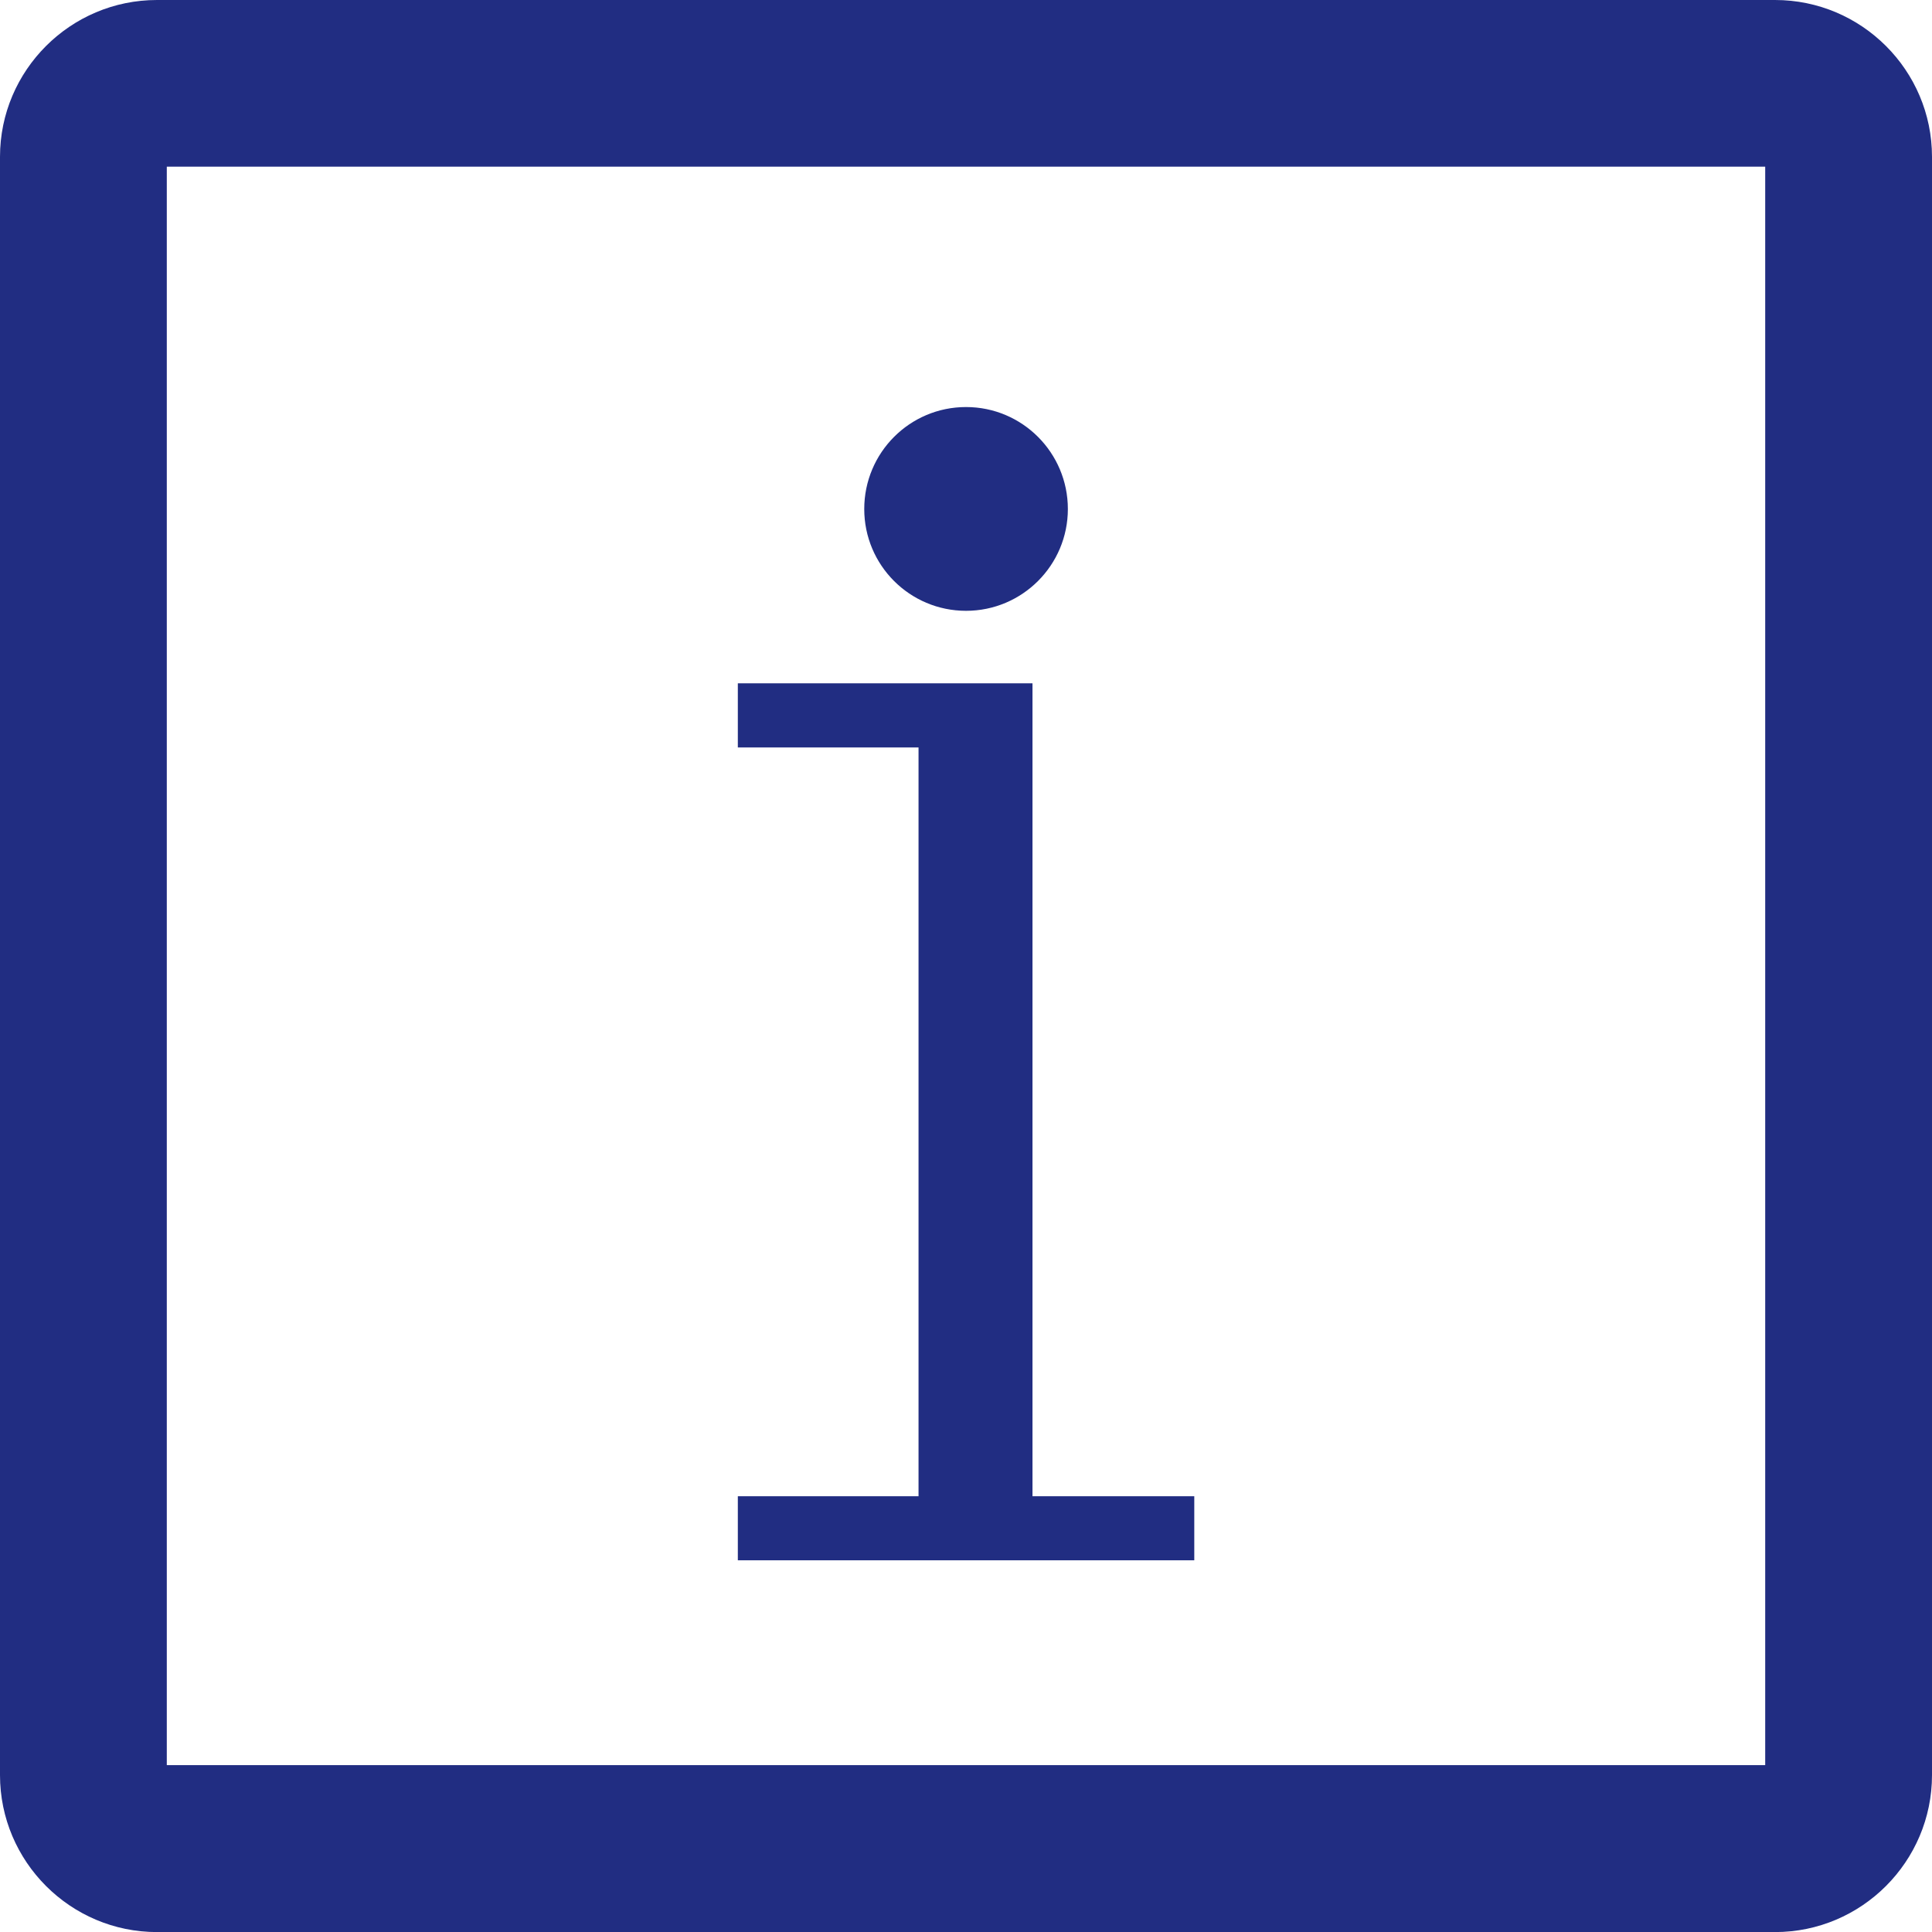
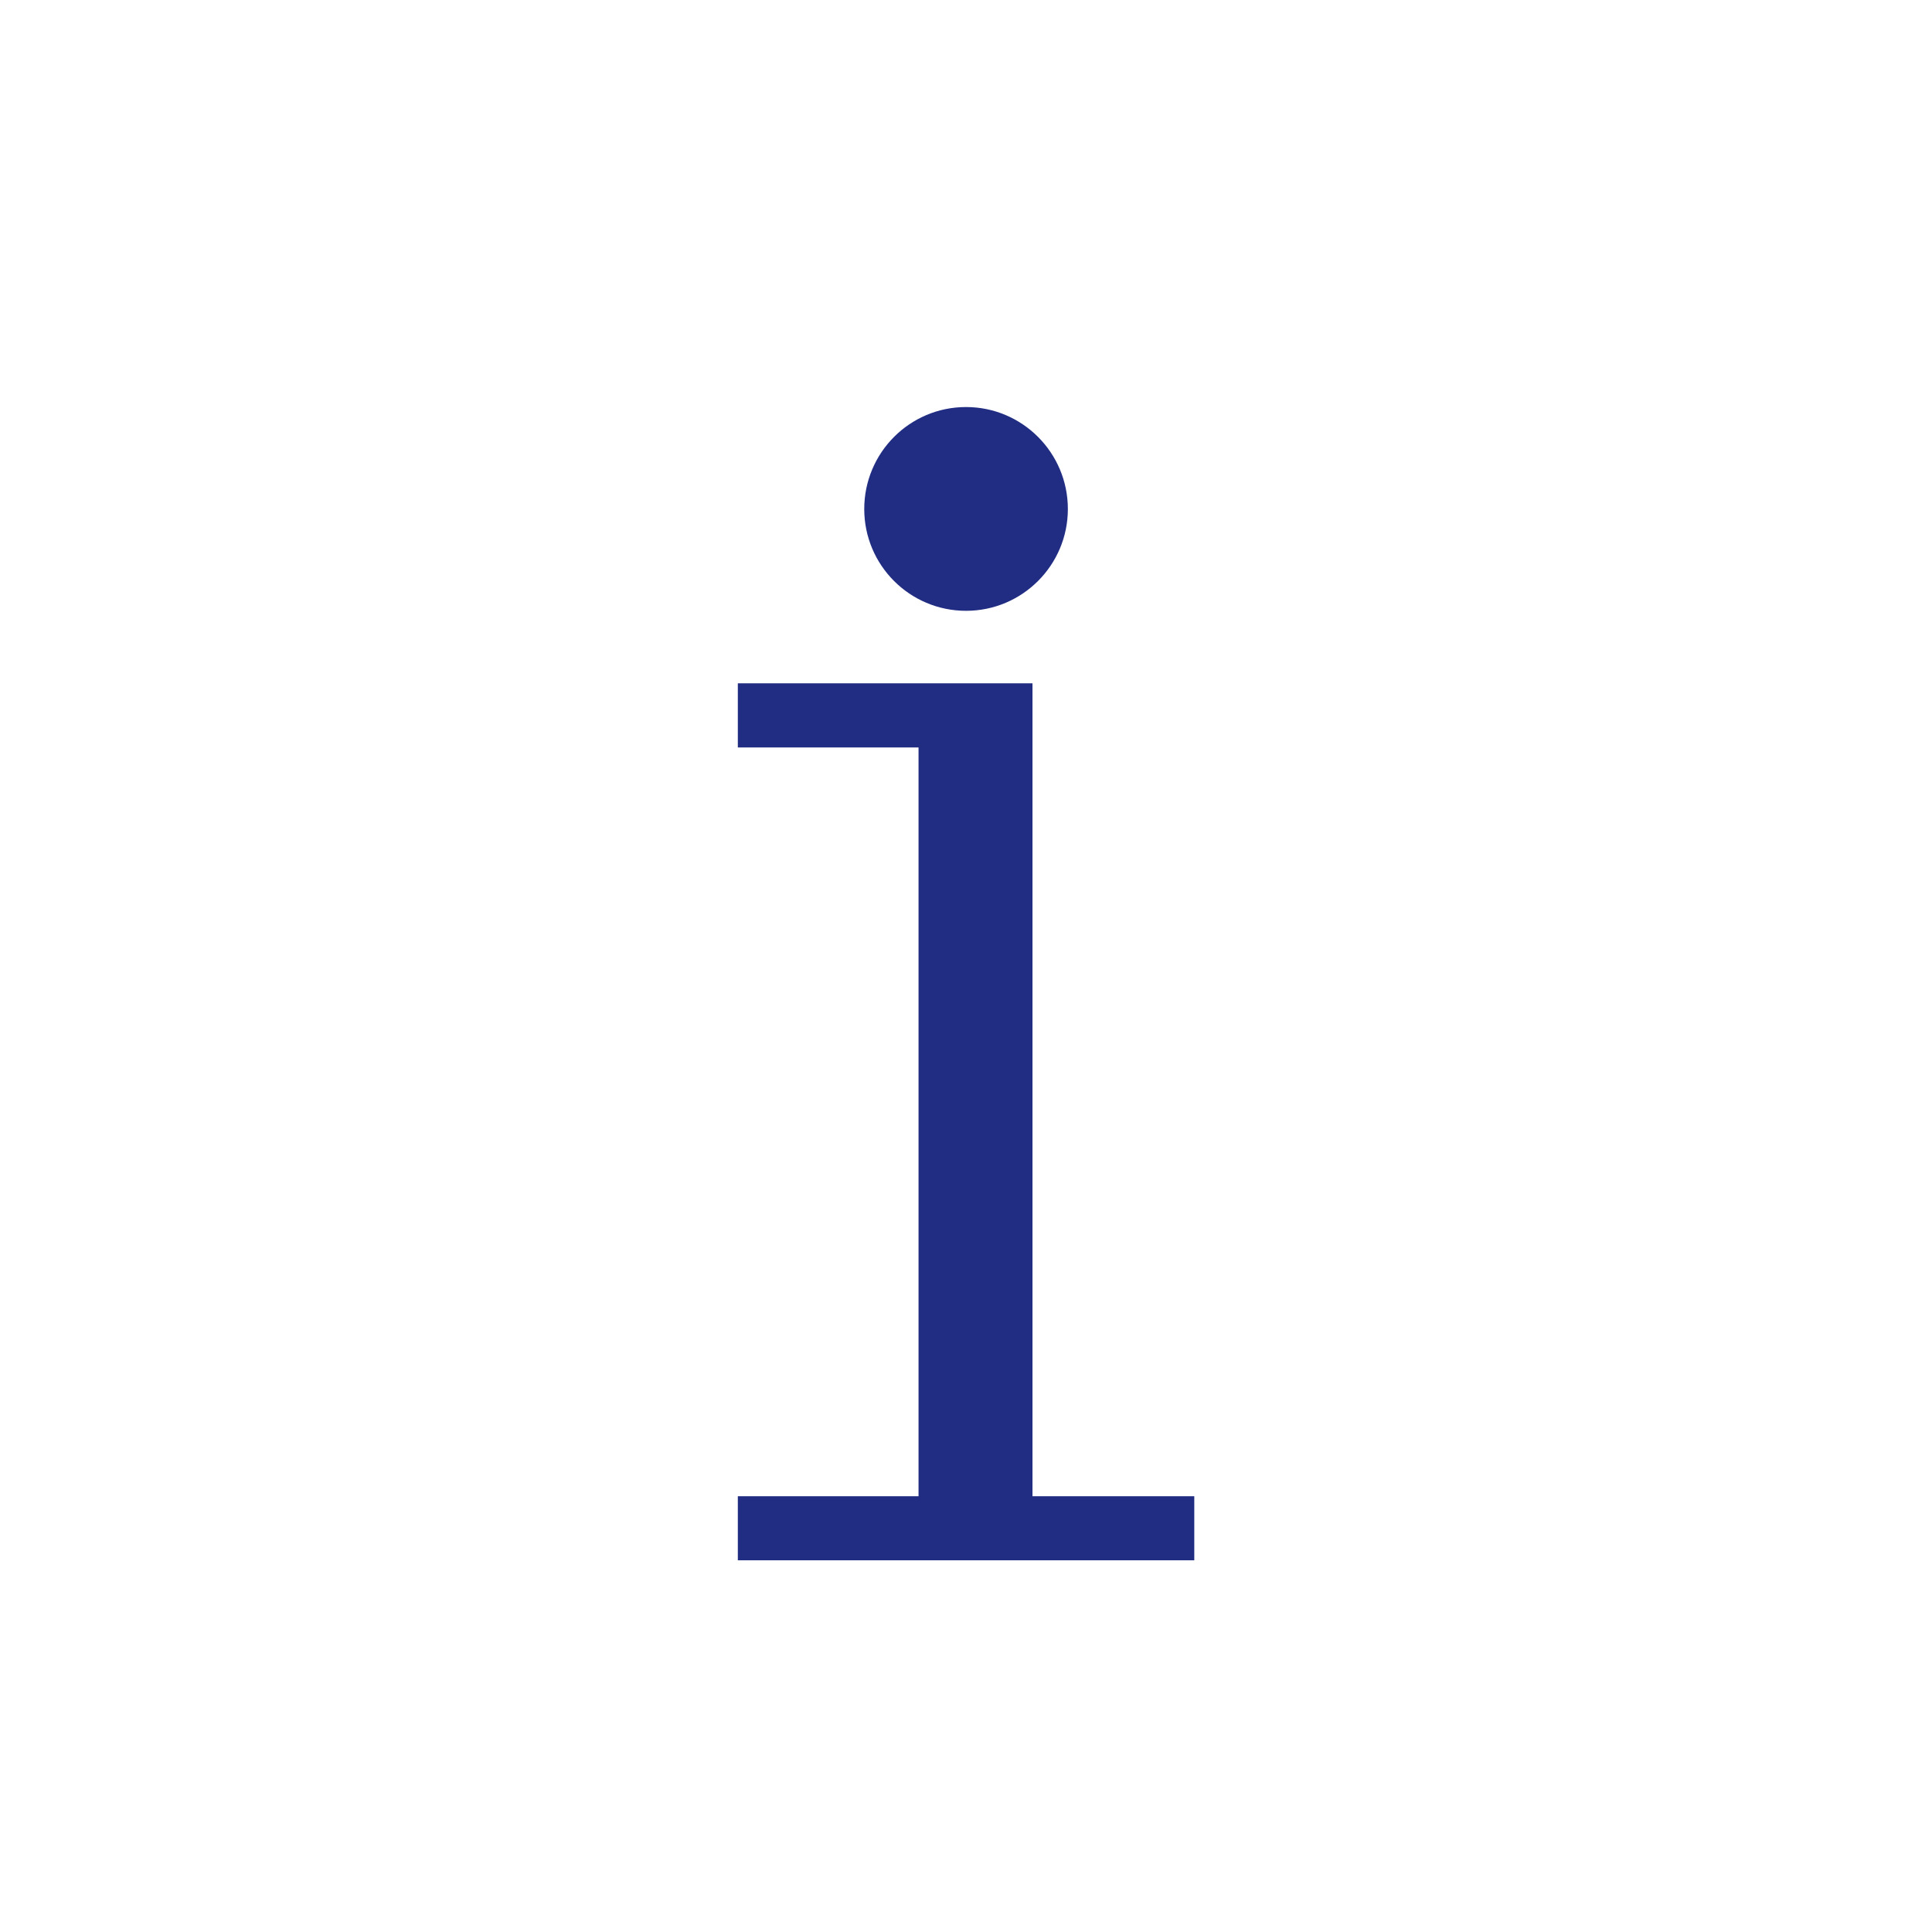
<svg xmlns="http://www.w3.org/2000/svg" width="51" height="51" viewBox="0 0 51 51" fill="none">
-   <path d="M46.857 0H4.143C1.86 0 0 1.857 0 4.14V46.858C0 49.142 1.86 51.002 4.143 51.002H46.857C49.14 51.002 51 49.142 51 46.858V4.14C51 1.857 49.14 0 46.857 0ZM46.597 46.595H4.403V4.4H46.597V46.595Z" fill="#212D82" />
  <path d="M27.255 41.188H31.526V39.497H27.255V18.038H19.477V19.731H24.247V39.497H19.477V41.188H27.255Z" fill="#212D82" />
  <path d="M25.501 16.124C26.985 16.124 28.189 14.92 28.189 13.437C28.189 11.95 26.985 10.745 25.501 10.745C24.015 10.745 22.814 11.95 22.814 13.437C22.814 14.92 24.015 16.124 25.501 16.124Z" fill="#212D82" />
</svg>